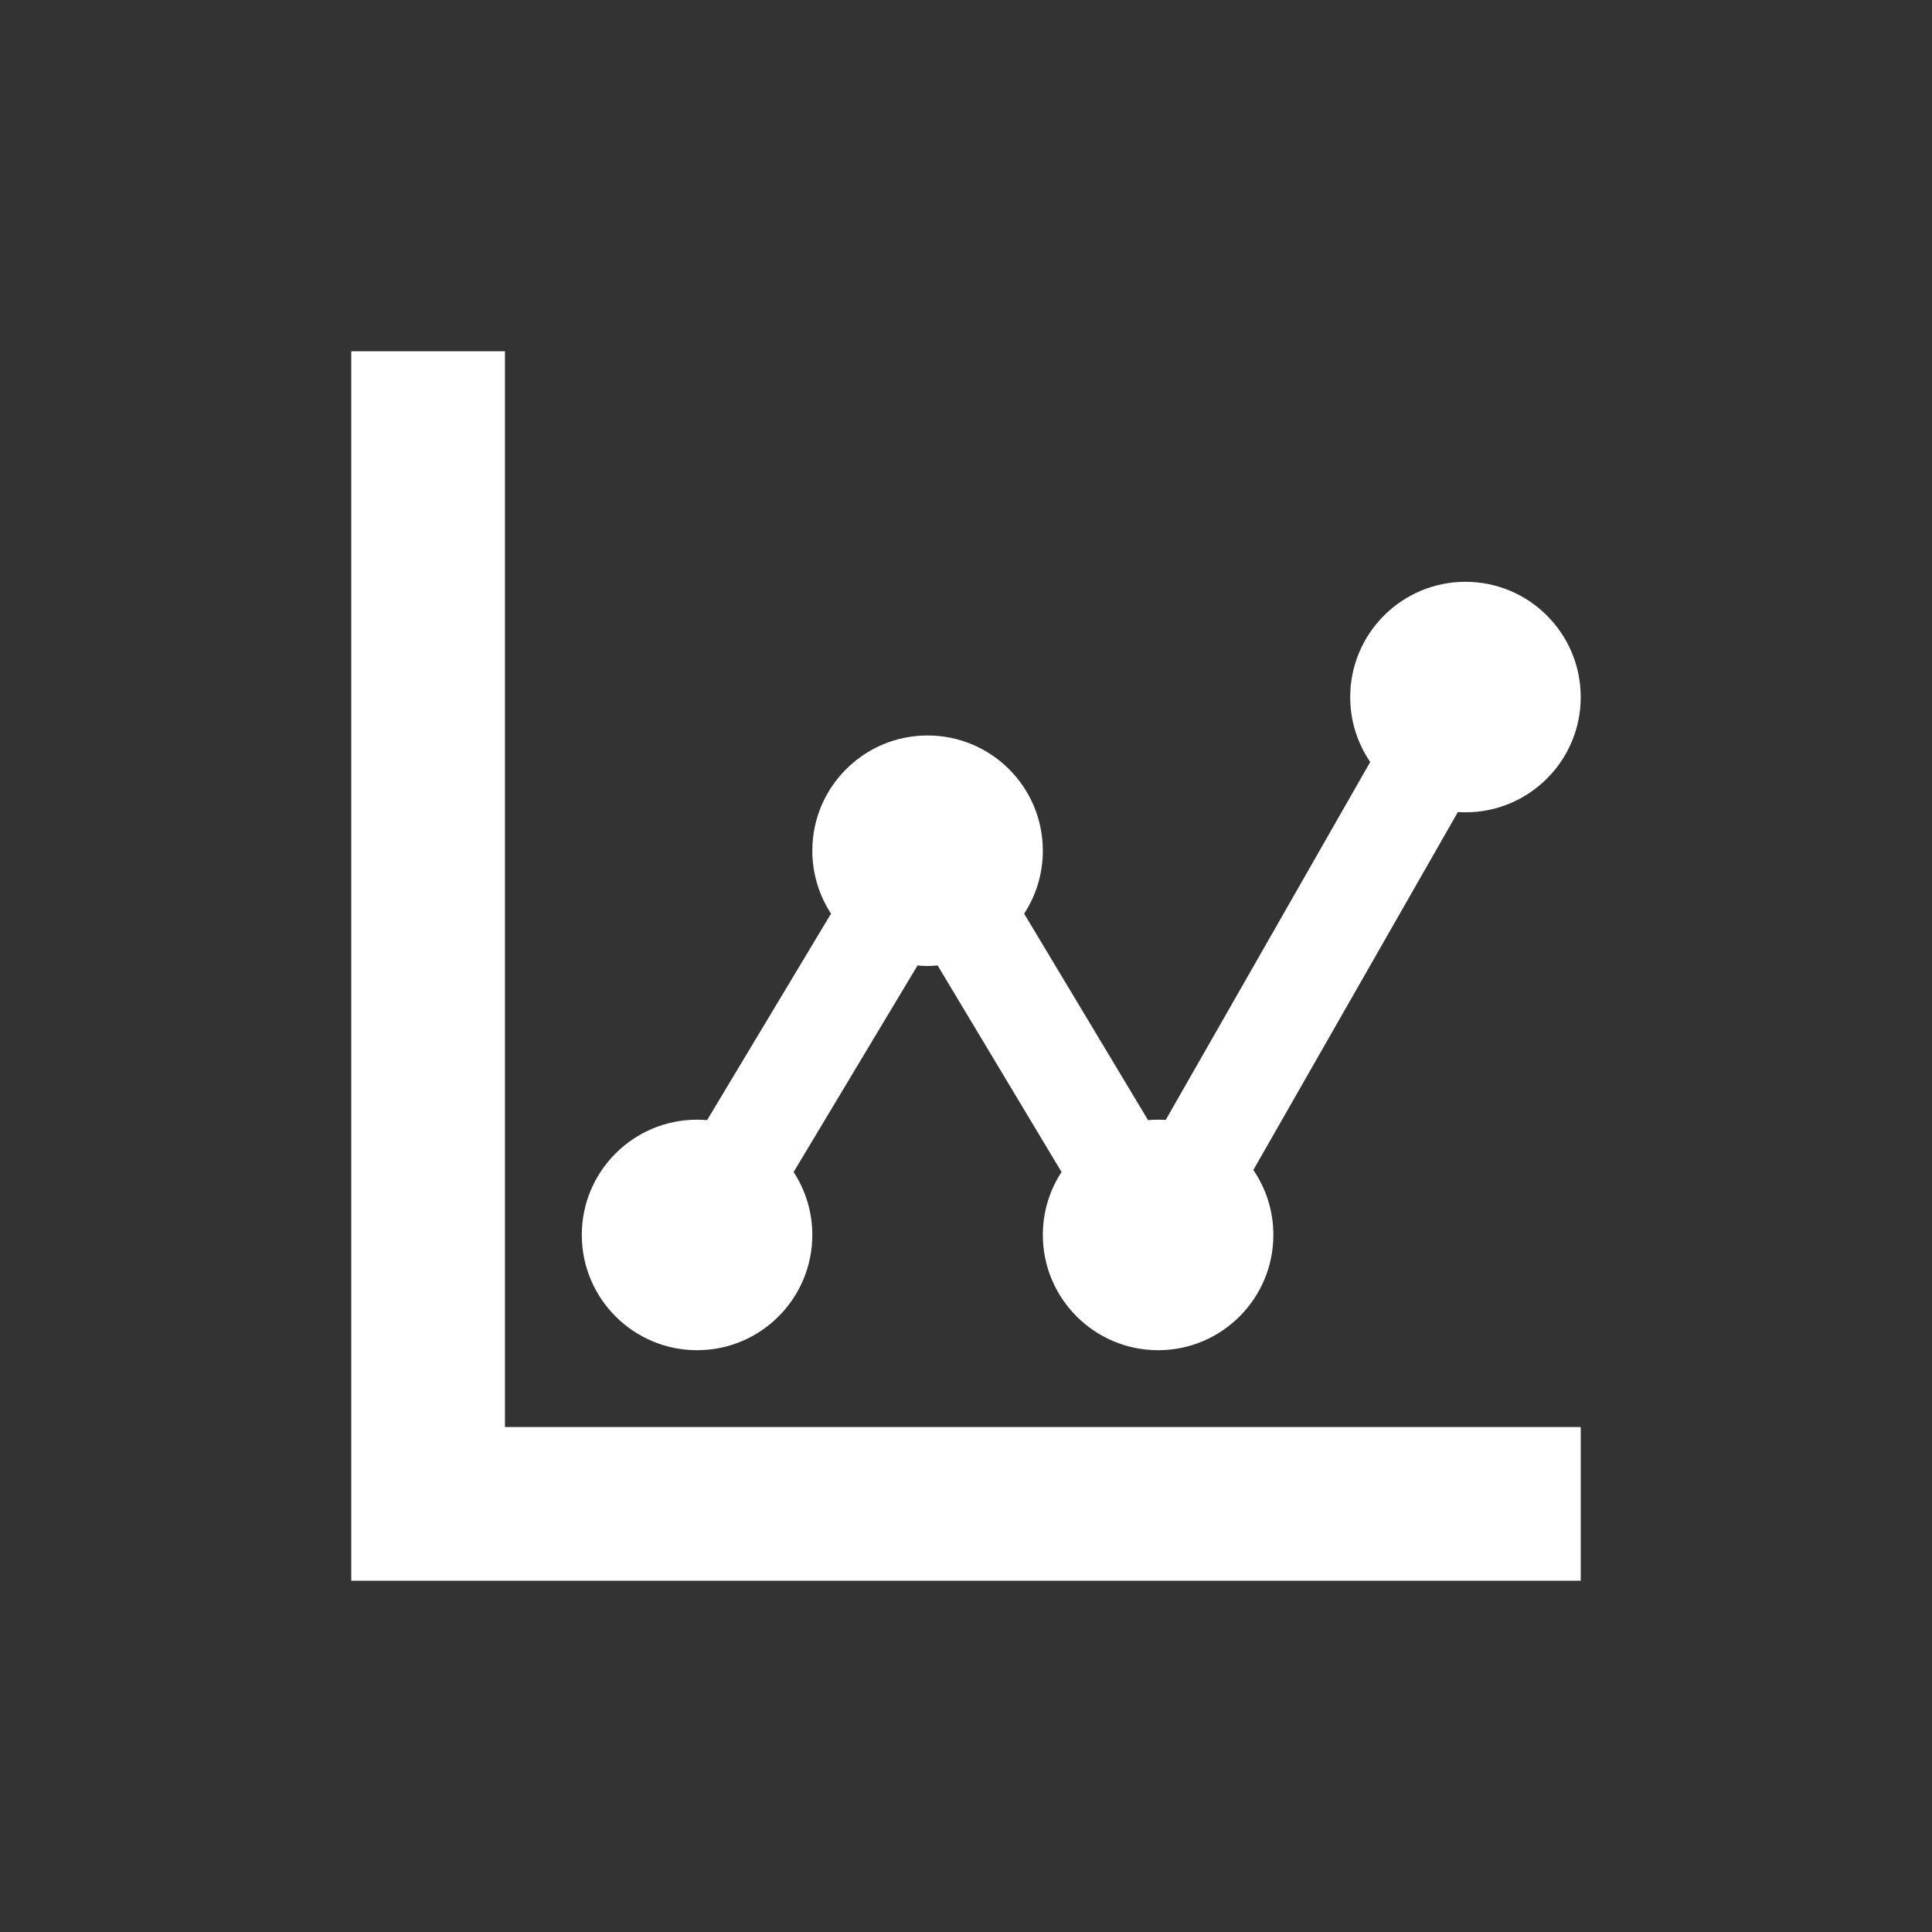
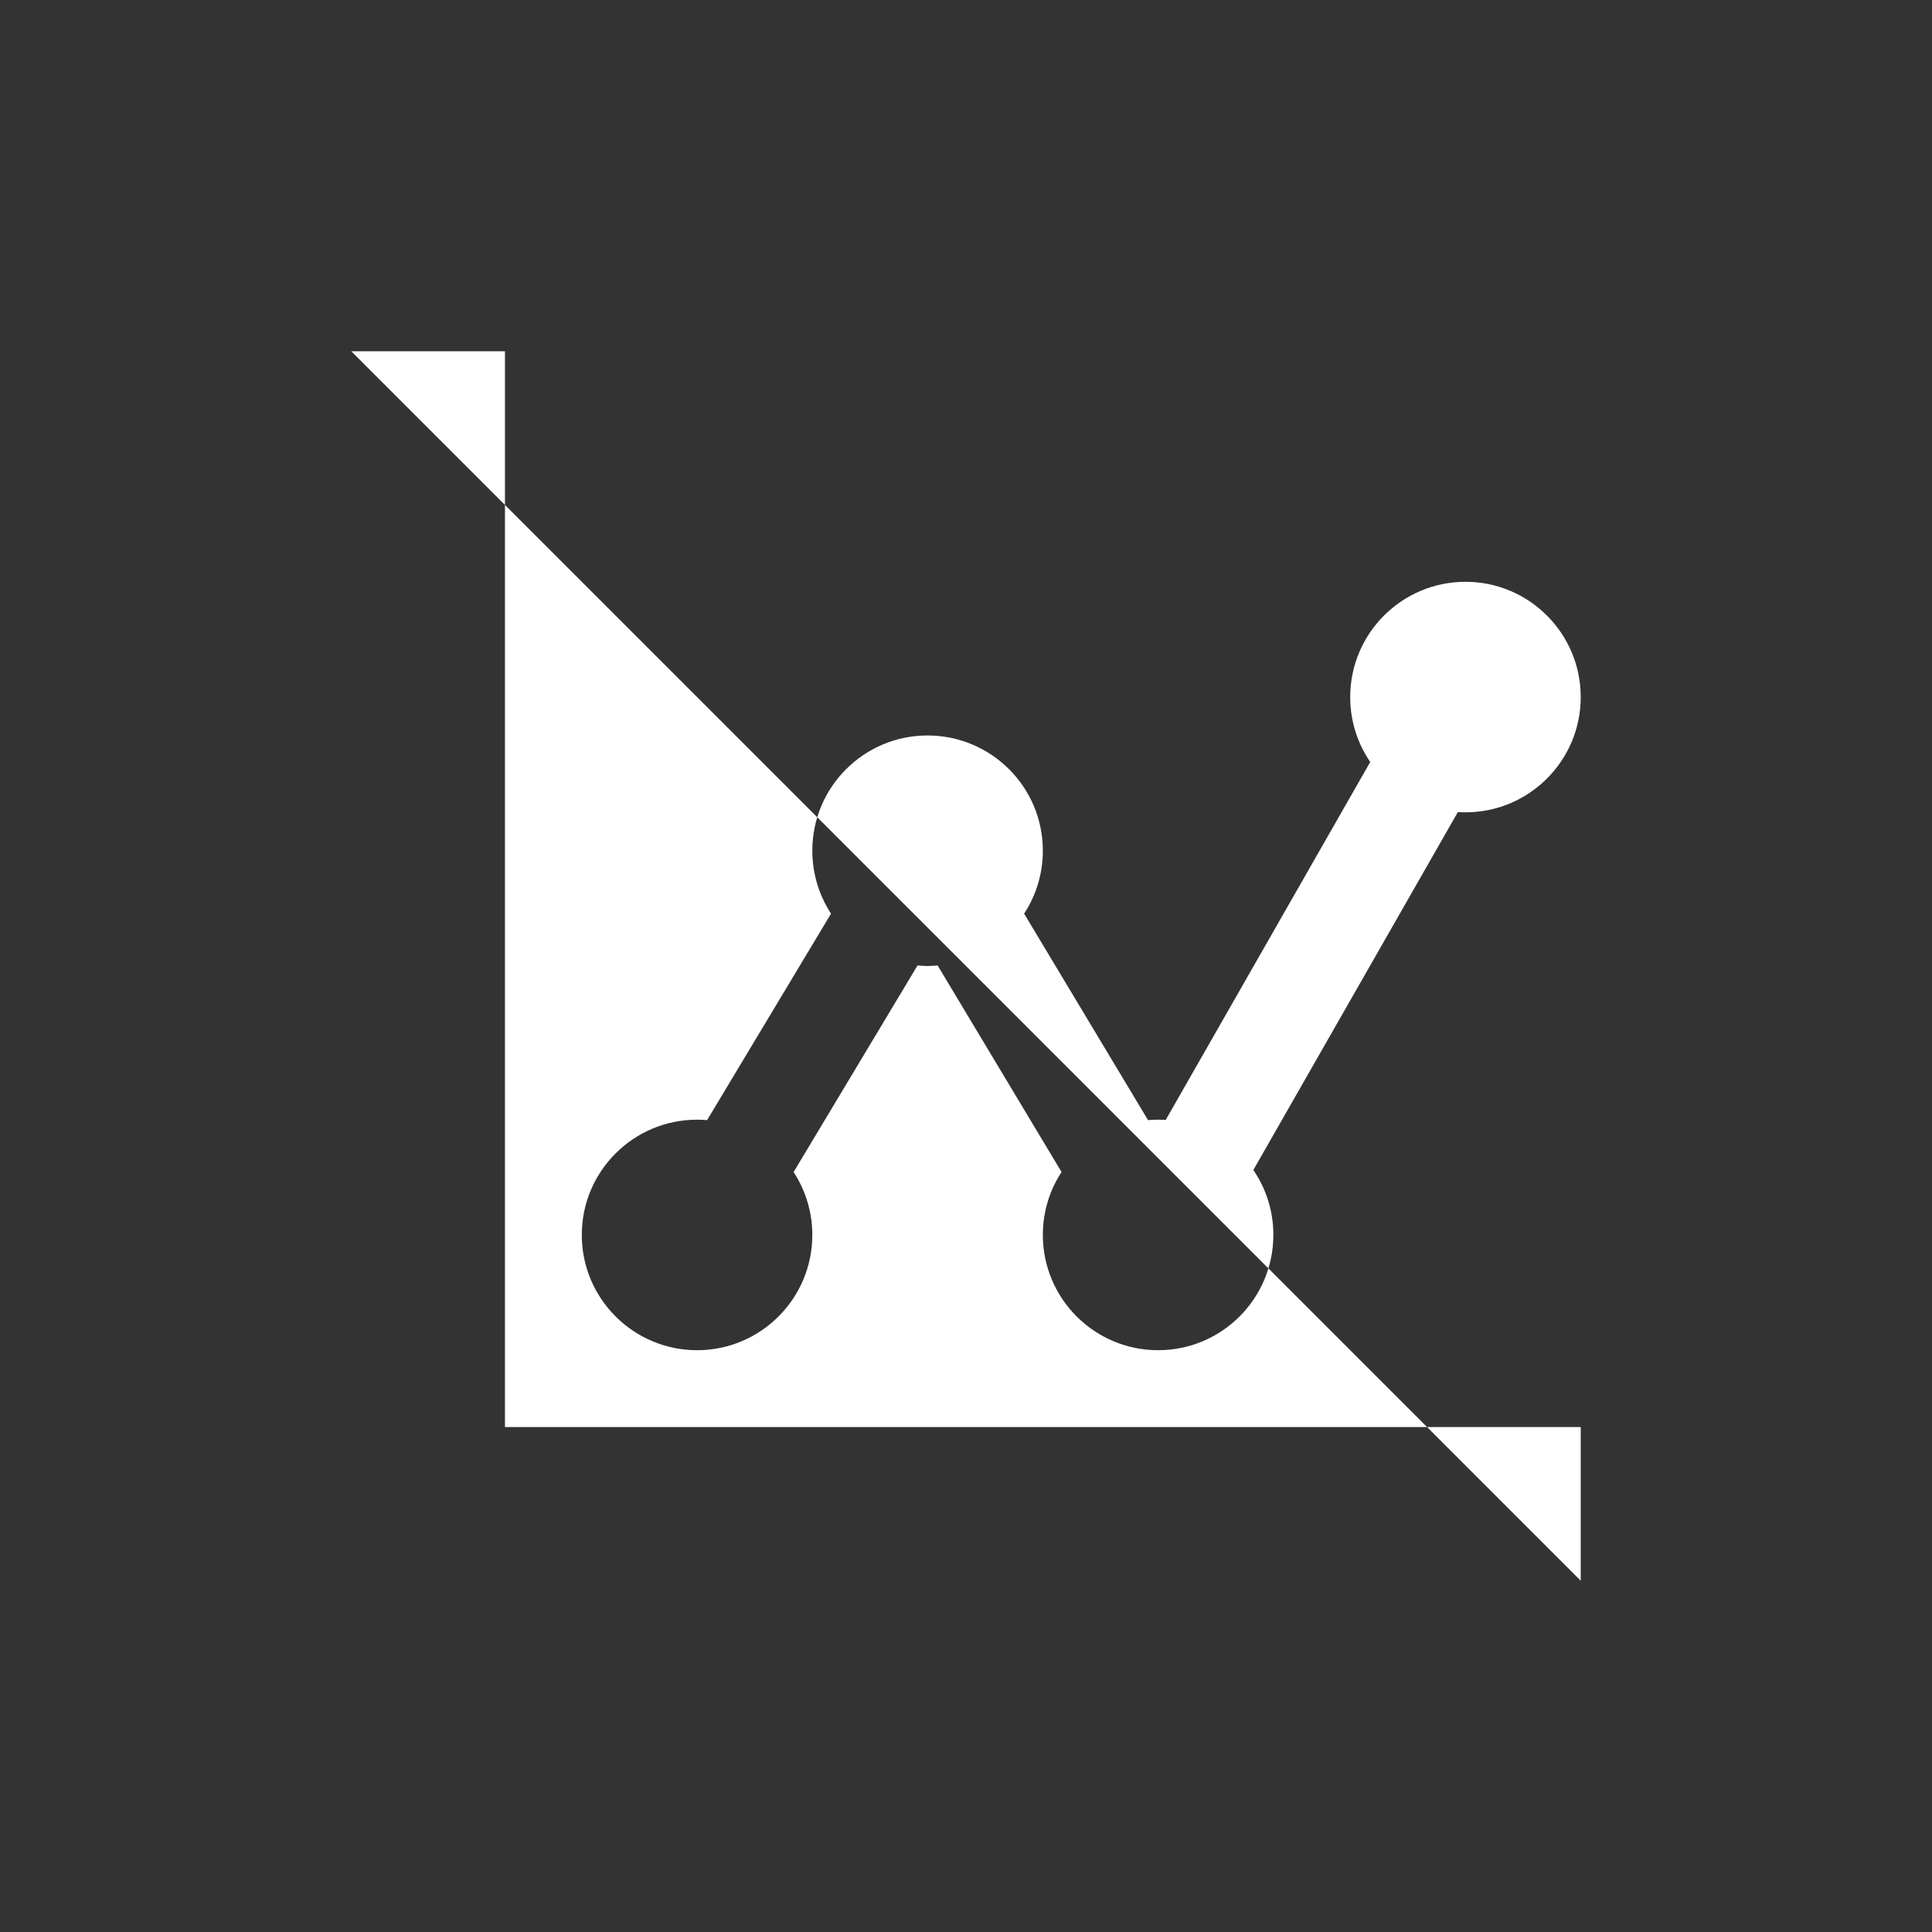
<svg xmlns="http://www.w3.org/2000/svg" width="22px" height="22px" viewBox="0 0 22 22" version="1.1">
  <rect x="0" y="0" width="22" height="22" fill="#333333" stroke="none" />
  <title>dots</title>
  <g id="dots" stroke="none" stroke-width="1" fill="none" fill-rule="evenodd">
    <g id="stats-dots" transform="translate(4, 4)" fill="#FFFFFF" fill-rule="nonzero">
-       <path d="M1.75,12.25 L14,12.25 L14,14 L0,14 L0,0 L1.75,0 L1.75,12.25 Z M3.938,11.375 C3.213,11.375 2.625,10.787 2.625,10.062 C2.625,9.338 3.213,8.75 3.938,8.75 C3.976,8.75 4.014,8.752 4.052,8.755 L5.463,6.404 C5.329,6.198 5.25,5.952 5.25,5.687 C5.25,4.962 5.838,4.375 6.562,4.375 C7.287,4.375 7.875,4.962 7.875,5.687 C7.875,5.951 7.797,6.198 7.662,6.404 L9.073,8.755 C9.111,8.752 9.149,8.75 9.188,8.75 C9.217,8.75 9.246,8.751 9.274,8.753 L11.603,4.677 C11.459,4.466 11.375,4.212 11.375,3.938 C11.375,3.213 11.963,2.625 12.688,2.625 C13.412,2.625 14,3.213 14,3.938 C14,4.662 13.412,5.25 12.688,5.25 C12.658,5.25 12.629,5.249 12.601,5.247 L10.272,9.323 C10.416,9.533 10.5,9.788 10.5,10.062 C10.5,10.787 9.912,11.375 9.188,11.375 C8.463,11.375 7.875,10.787 7.875,10.062 C7.875,9.798 7.953,9.552 8.088,9.346 L6.677,6.994 C6.639,6.997 6.601,7 6.562,7 C6.524,7 6.486,6.997 6.448,6.994 L5.037,9.346 C5.171,9.552 5.25,9.798 5.25,10.062 C5.25,10.787 4.662,11.375 3.938,11.375 L3.938,11.375 Z" id="Shape" />
+       <path d="M1.75,12.25 L14,12.25 L14,14 L0,0 L1.75,0 L1.75,12.25 Z M3.938,11.375 C3.213,11.375 2.625,10.787 2.625,10.062 C2.625,9.338 3.213,8.75 3.938,8.75 C3.976,8.75 4.014,8.752 4.052,8.755 L5.463,6.404 C5.329,6.198 5.25,5.952 5.25,5.687 C5.25,4.962 5.838,4.375 6.562,4.375 C7.287,4.375 7.875,4.962 7.875,5.687 C7.875,5.951 7.797,6.198 7.662,6.404 L9.073,8.755 C9.111,8.752 9.149,8.75 9.188,8.75 C9.217,8.75 9.246,8.751 9.274,8.753 L11.603,4.677 C11.459,4.466 11.375,4.212 11.375,3.938 C11.375,3.213 11.963,2.625 12.688,2.625 C13.412,2.625 14,3.213 14,3.938 C14,4.662 13.412,5.25 12.688,5.25 C12.658,5.25 12.629,5.249 12.601,5.247 L10.272,9.323 C10.416,9.533 10.5,9.788 10.5,10.062 C10.5,10.787 9.912,11.375 9.188,11.375 C8.463,11.375 7.875,10.787 7.875,10.062 C7.875,9.798 7.953,9.552 8.088,9.346 L6.677,6.994 C6.639,6.997 6.601,7 6.562,7 C6.524,7 6.486,6.997 6.448,6.994 L5.037,9.346 C5.171,9.552 5.25,9.798 5.25,10.062 C5.25,10.787 4.662,11.375 3.938,11.375 L3.938,11.375 Z" id="Shape" />
    </g>
  </g>
</svg>